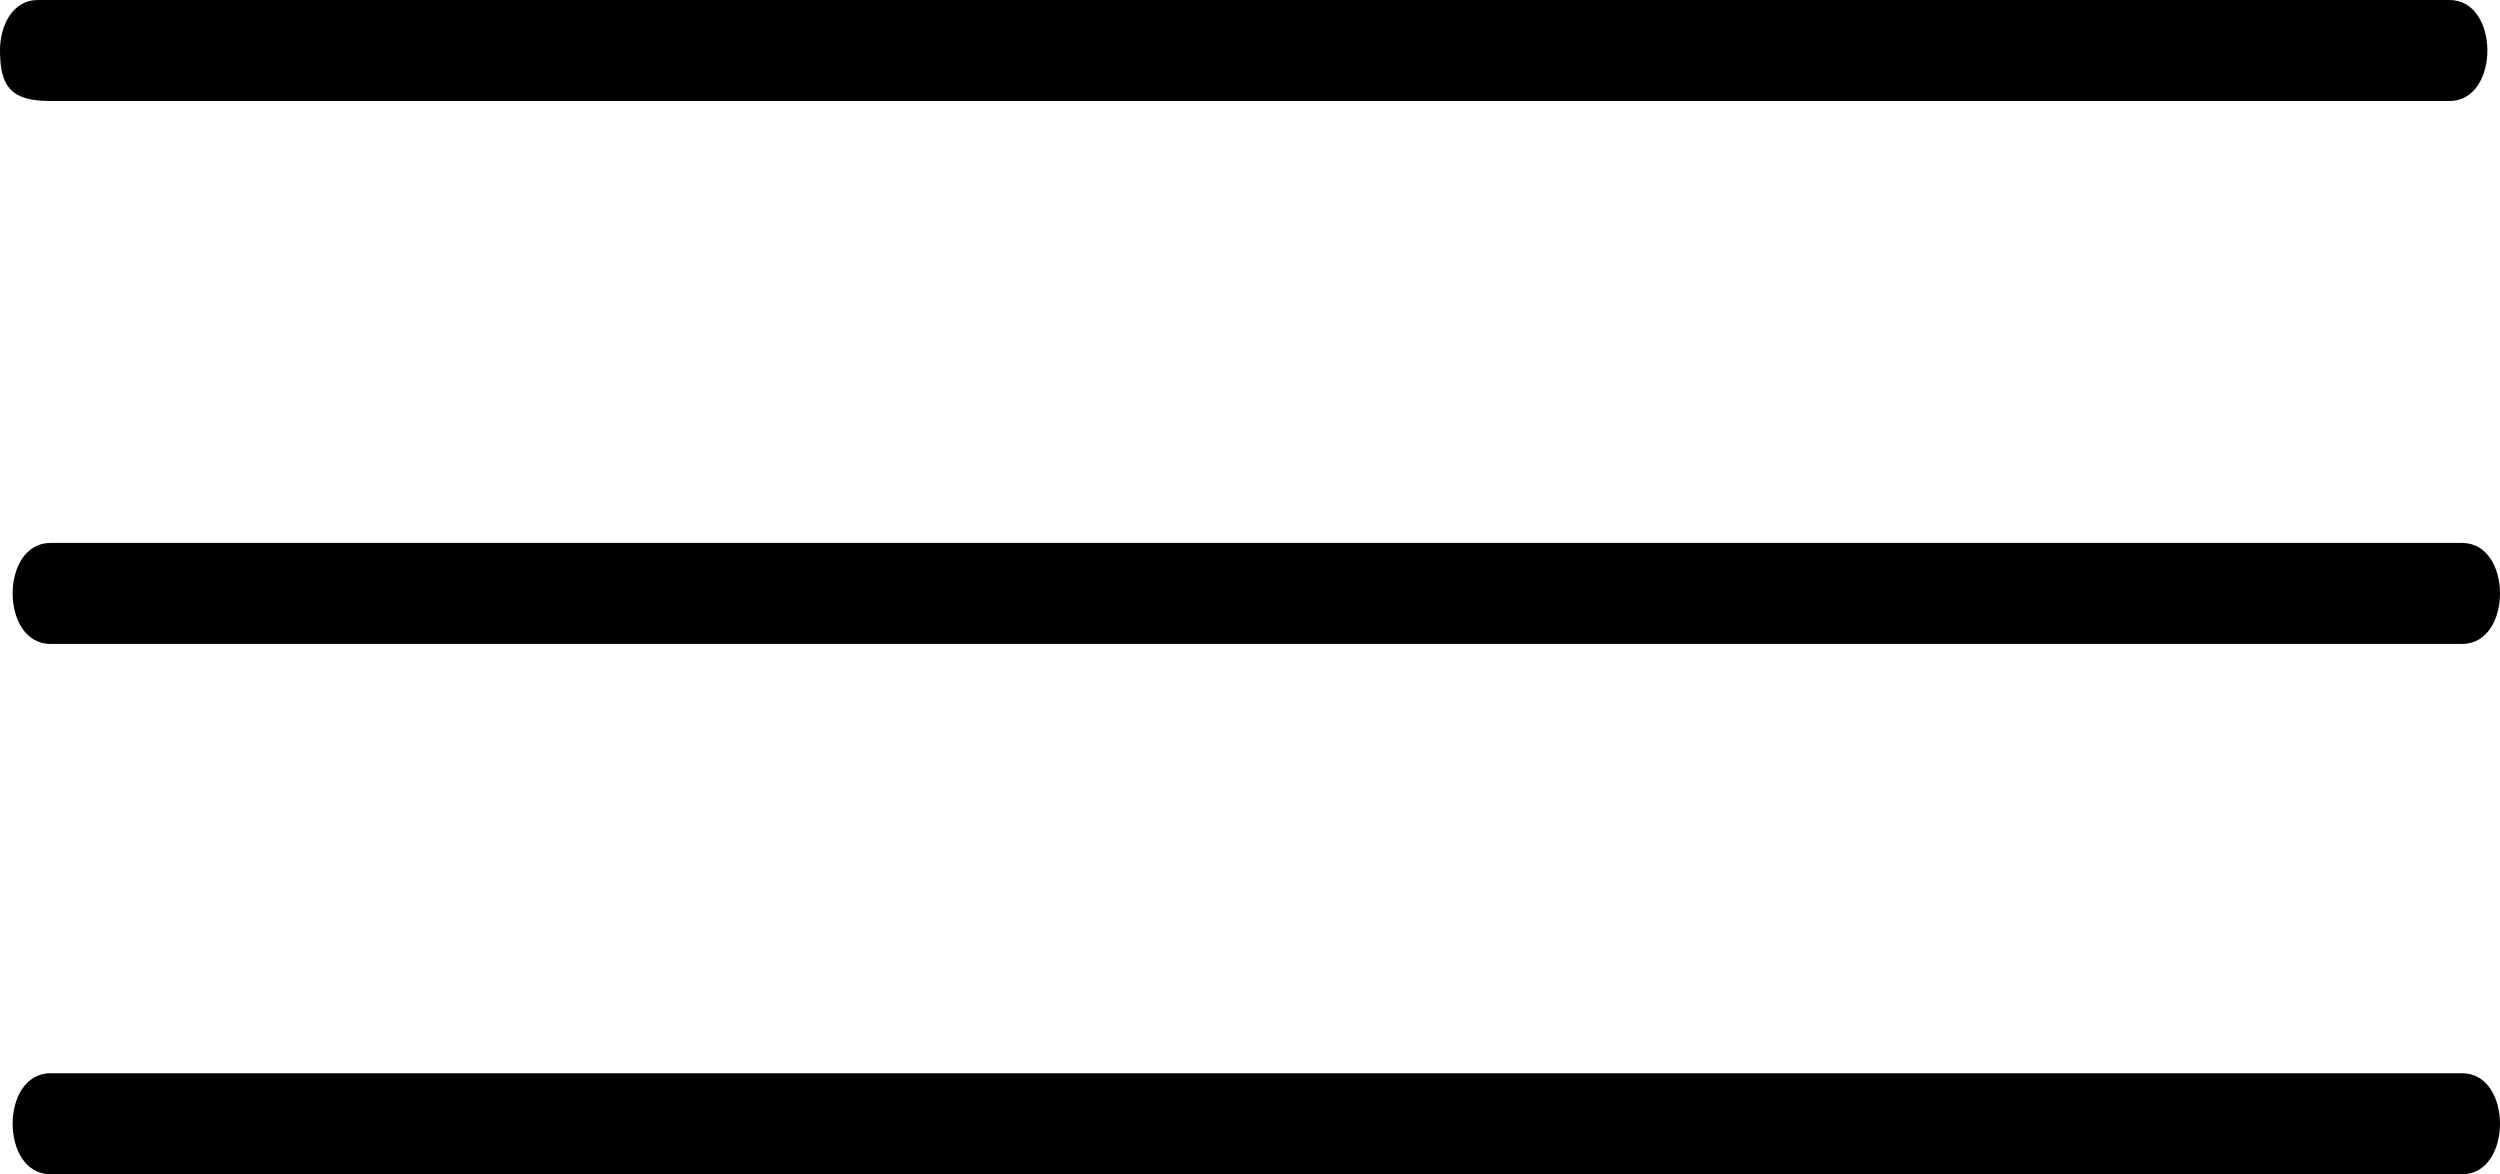
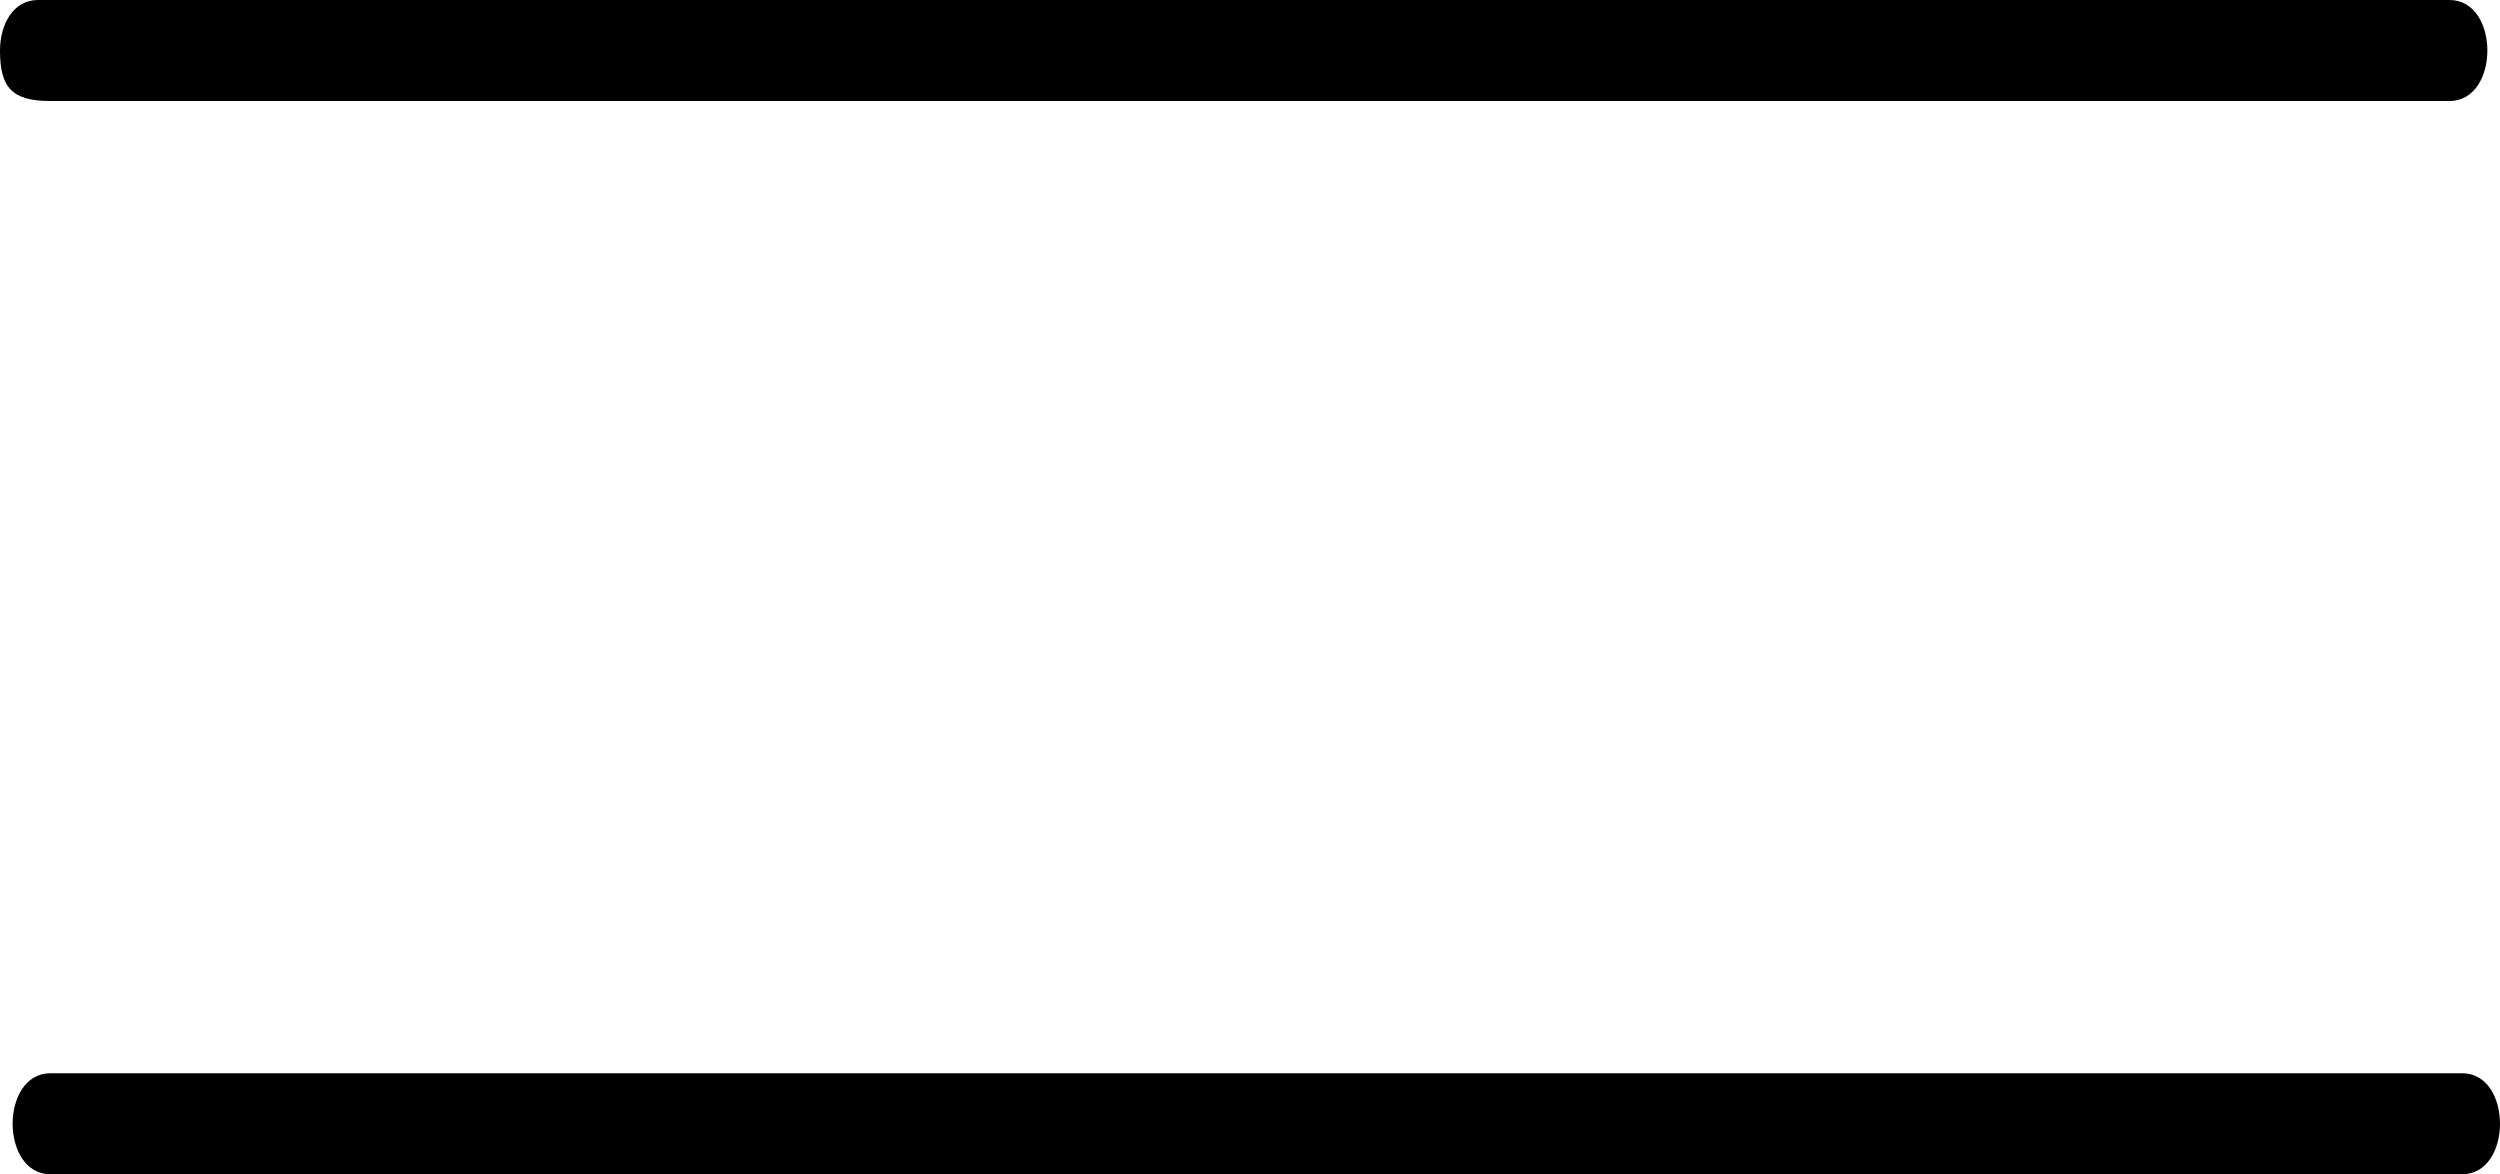
<svg xmlns="http://www.w3.org/2000/svg" id="Layout" version="1.1" viewBox="0 0 19.8 9.3">
  <defs>
    <style> .cls-1 { fill: #000; stroke-width: 0px; } </style>
  </defs>
  <path class="cls-1" d="M9.9.8c-3.1,0-6.2,0-9.3,0,0,0-.1,0-.2,0C.1.8,0,.7,0,.4,0,.2.1,0,.3,0c0,0,.1,0,.2,0,6.2,0,12.5,0,18.7,0,0,0,.1,0,.2,0,.2,0,.3.2.3.4,0,.2-.1.4-.3.4,0,0-.1,0-.2,0-3.1,0-6.2,0-9.3,0Z" />
-   <path class="cls-1" d="M9.9,5.1c-3.1,0-6.2,0-9.3,0,0,0-.1,0-.2,0-.2,0-.3-.2-.3-.4,0-.2.1-.4.3-.4,0,0,.1,0,.2,0,6.2,0,12.5,0,18.7,0,0,0,.1,0,.2,0,.2,0,.3.2.3.4,0,.2-.1.4-.3.4,0,0-.1,0-.2,0-3.1,0-6.2,0-9.3,0Z" />
  <path class="cls-1" d="M9.9,9.3c-3.1,0-6.2,0-9.3,0,0,0-.1,0-.2,0-.2,0-.3-.2-.3-.4,0-.2.1-.4.3-.4,0,0,.1,0,.2,0,6.2,0,12.5,0,18.7,0,0,0,.1,0,.2,0,.2,0,.3.2.3.4,0,.2-.1.4-.3.4,0,0-.1,0-.2,0-3.1,0-6.2,0-9.3,0Z" />
</svg>